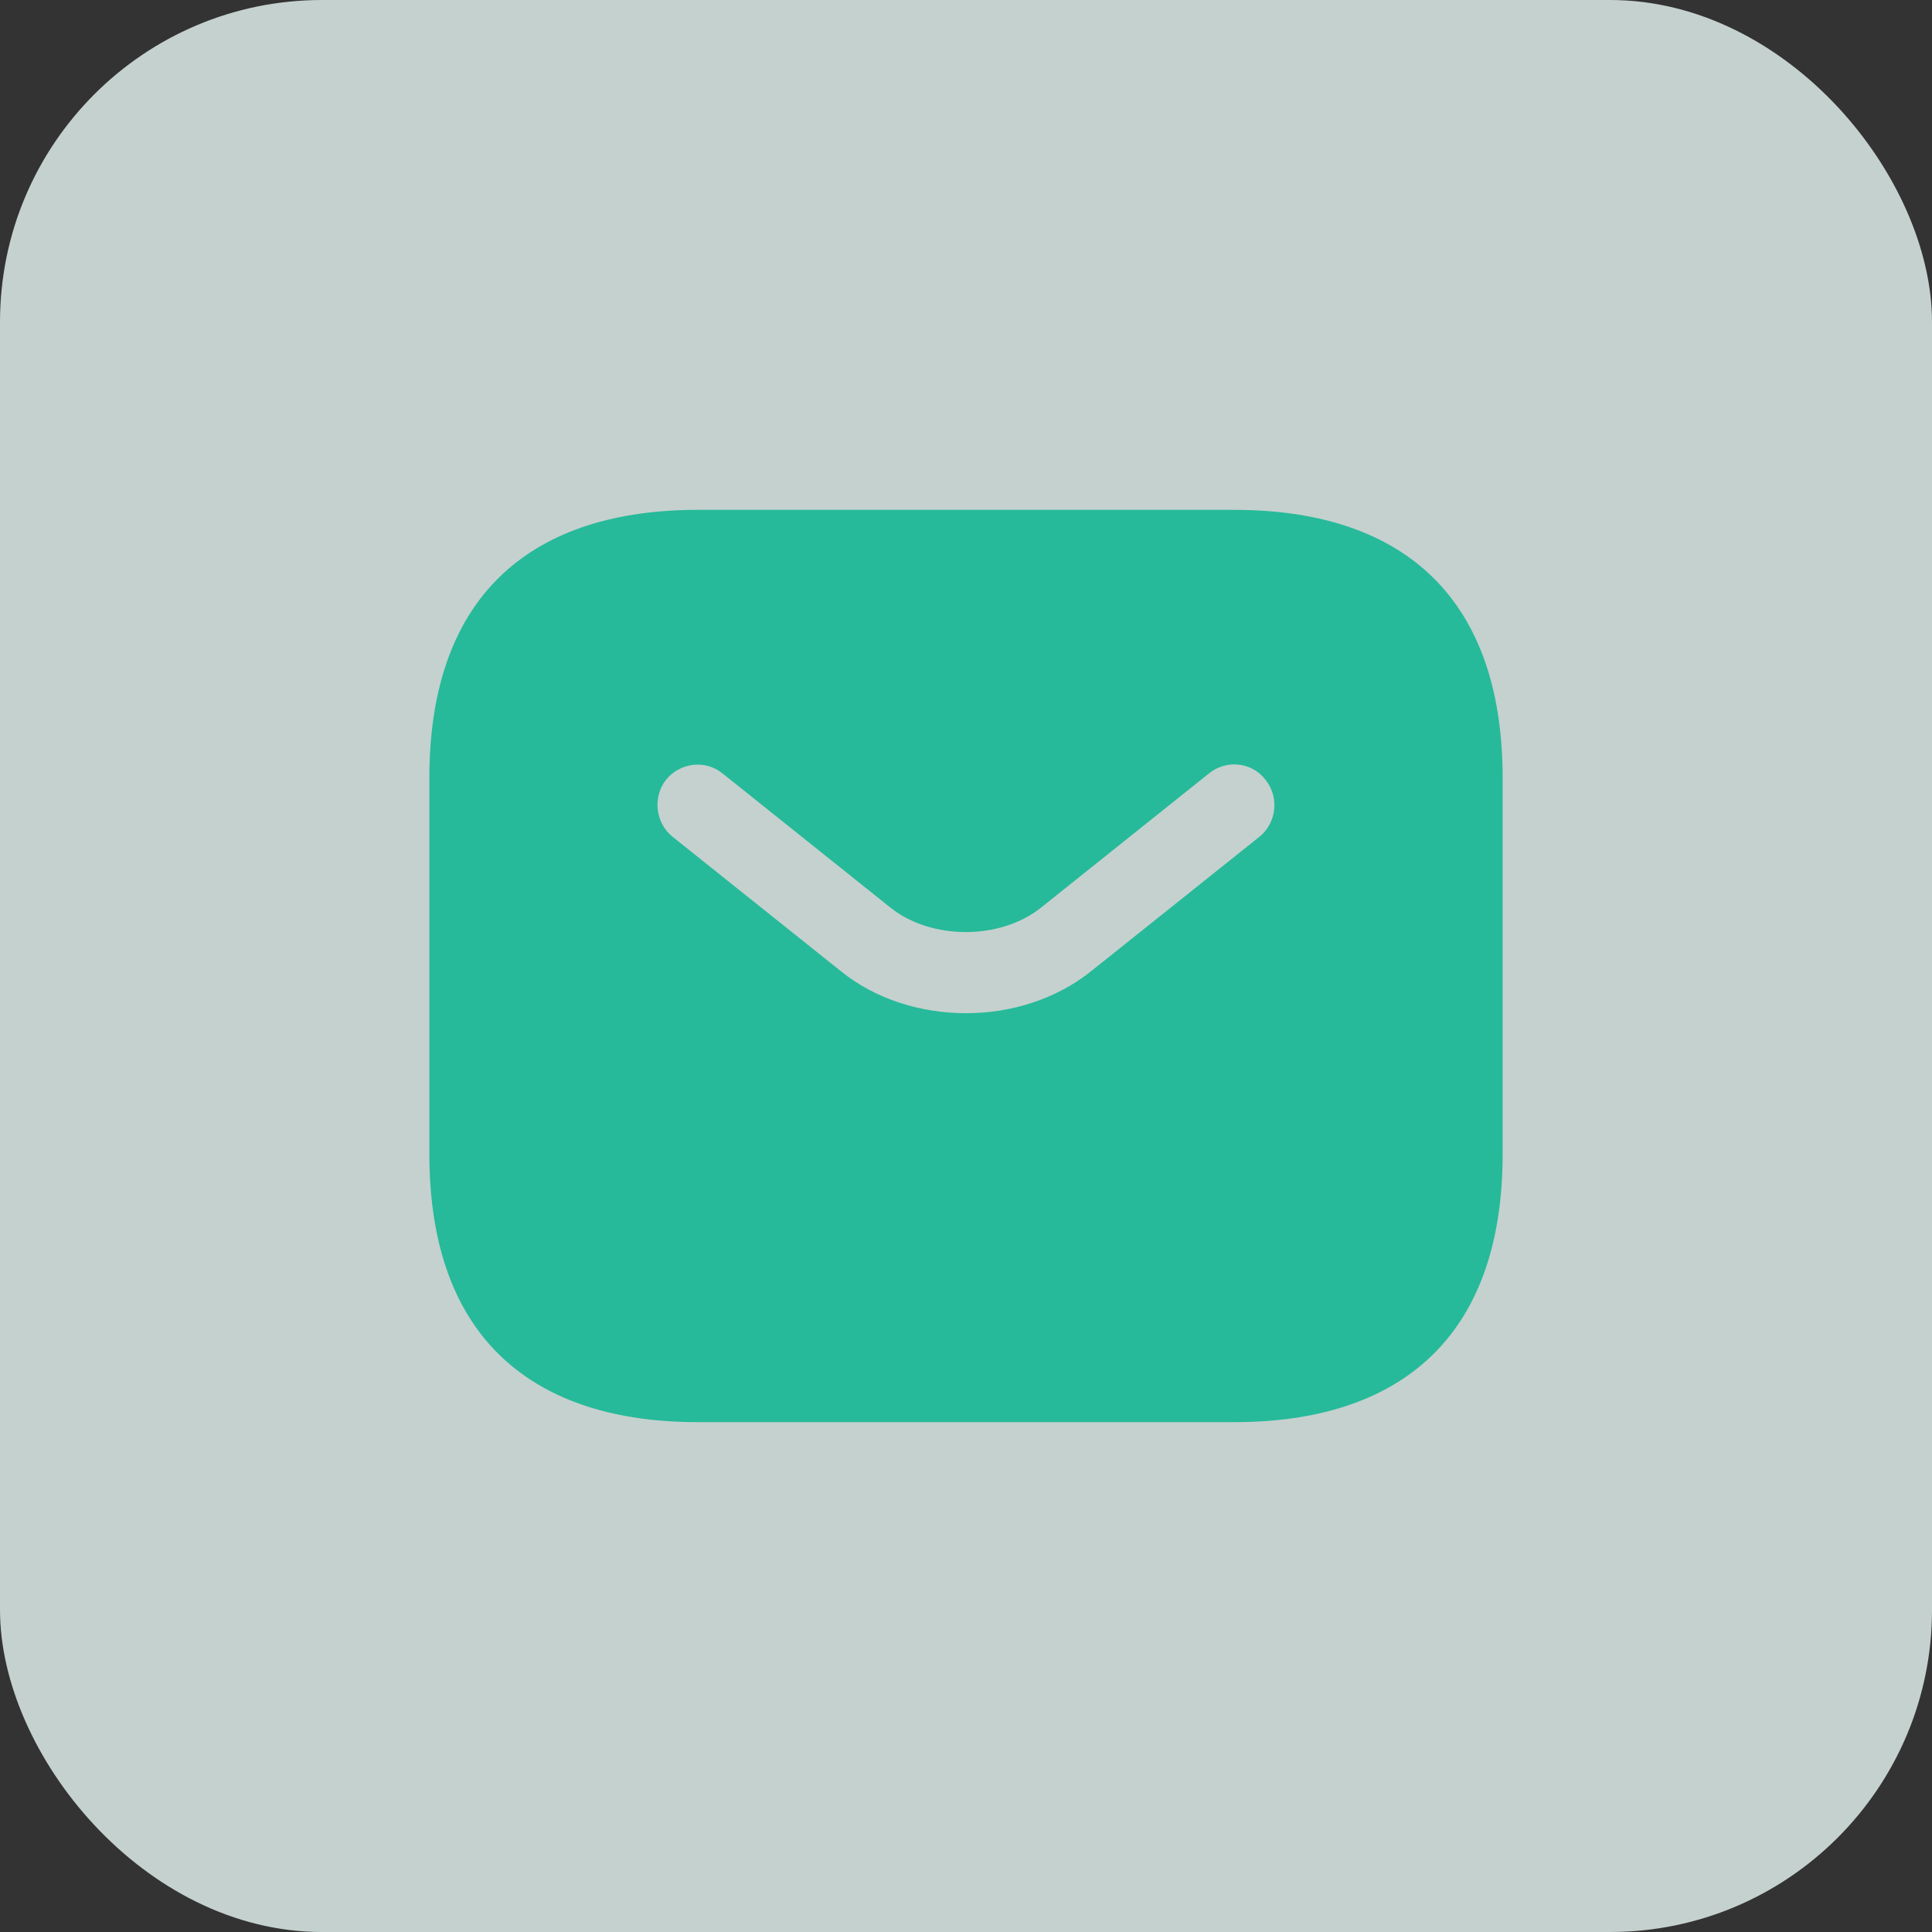
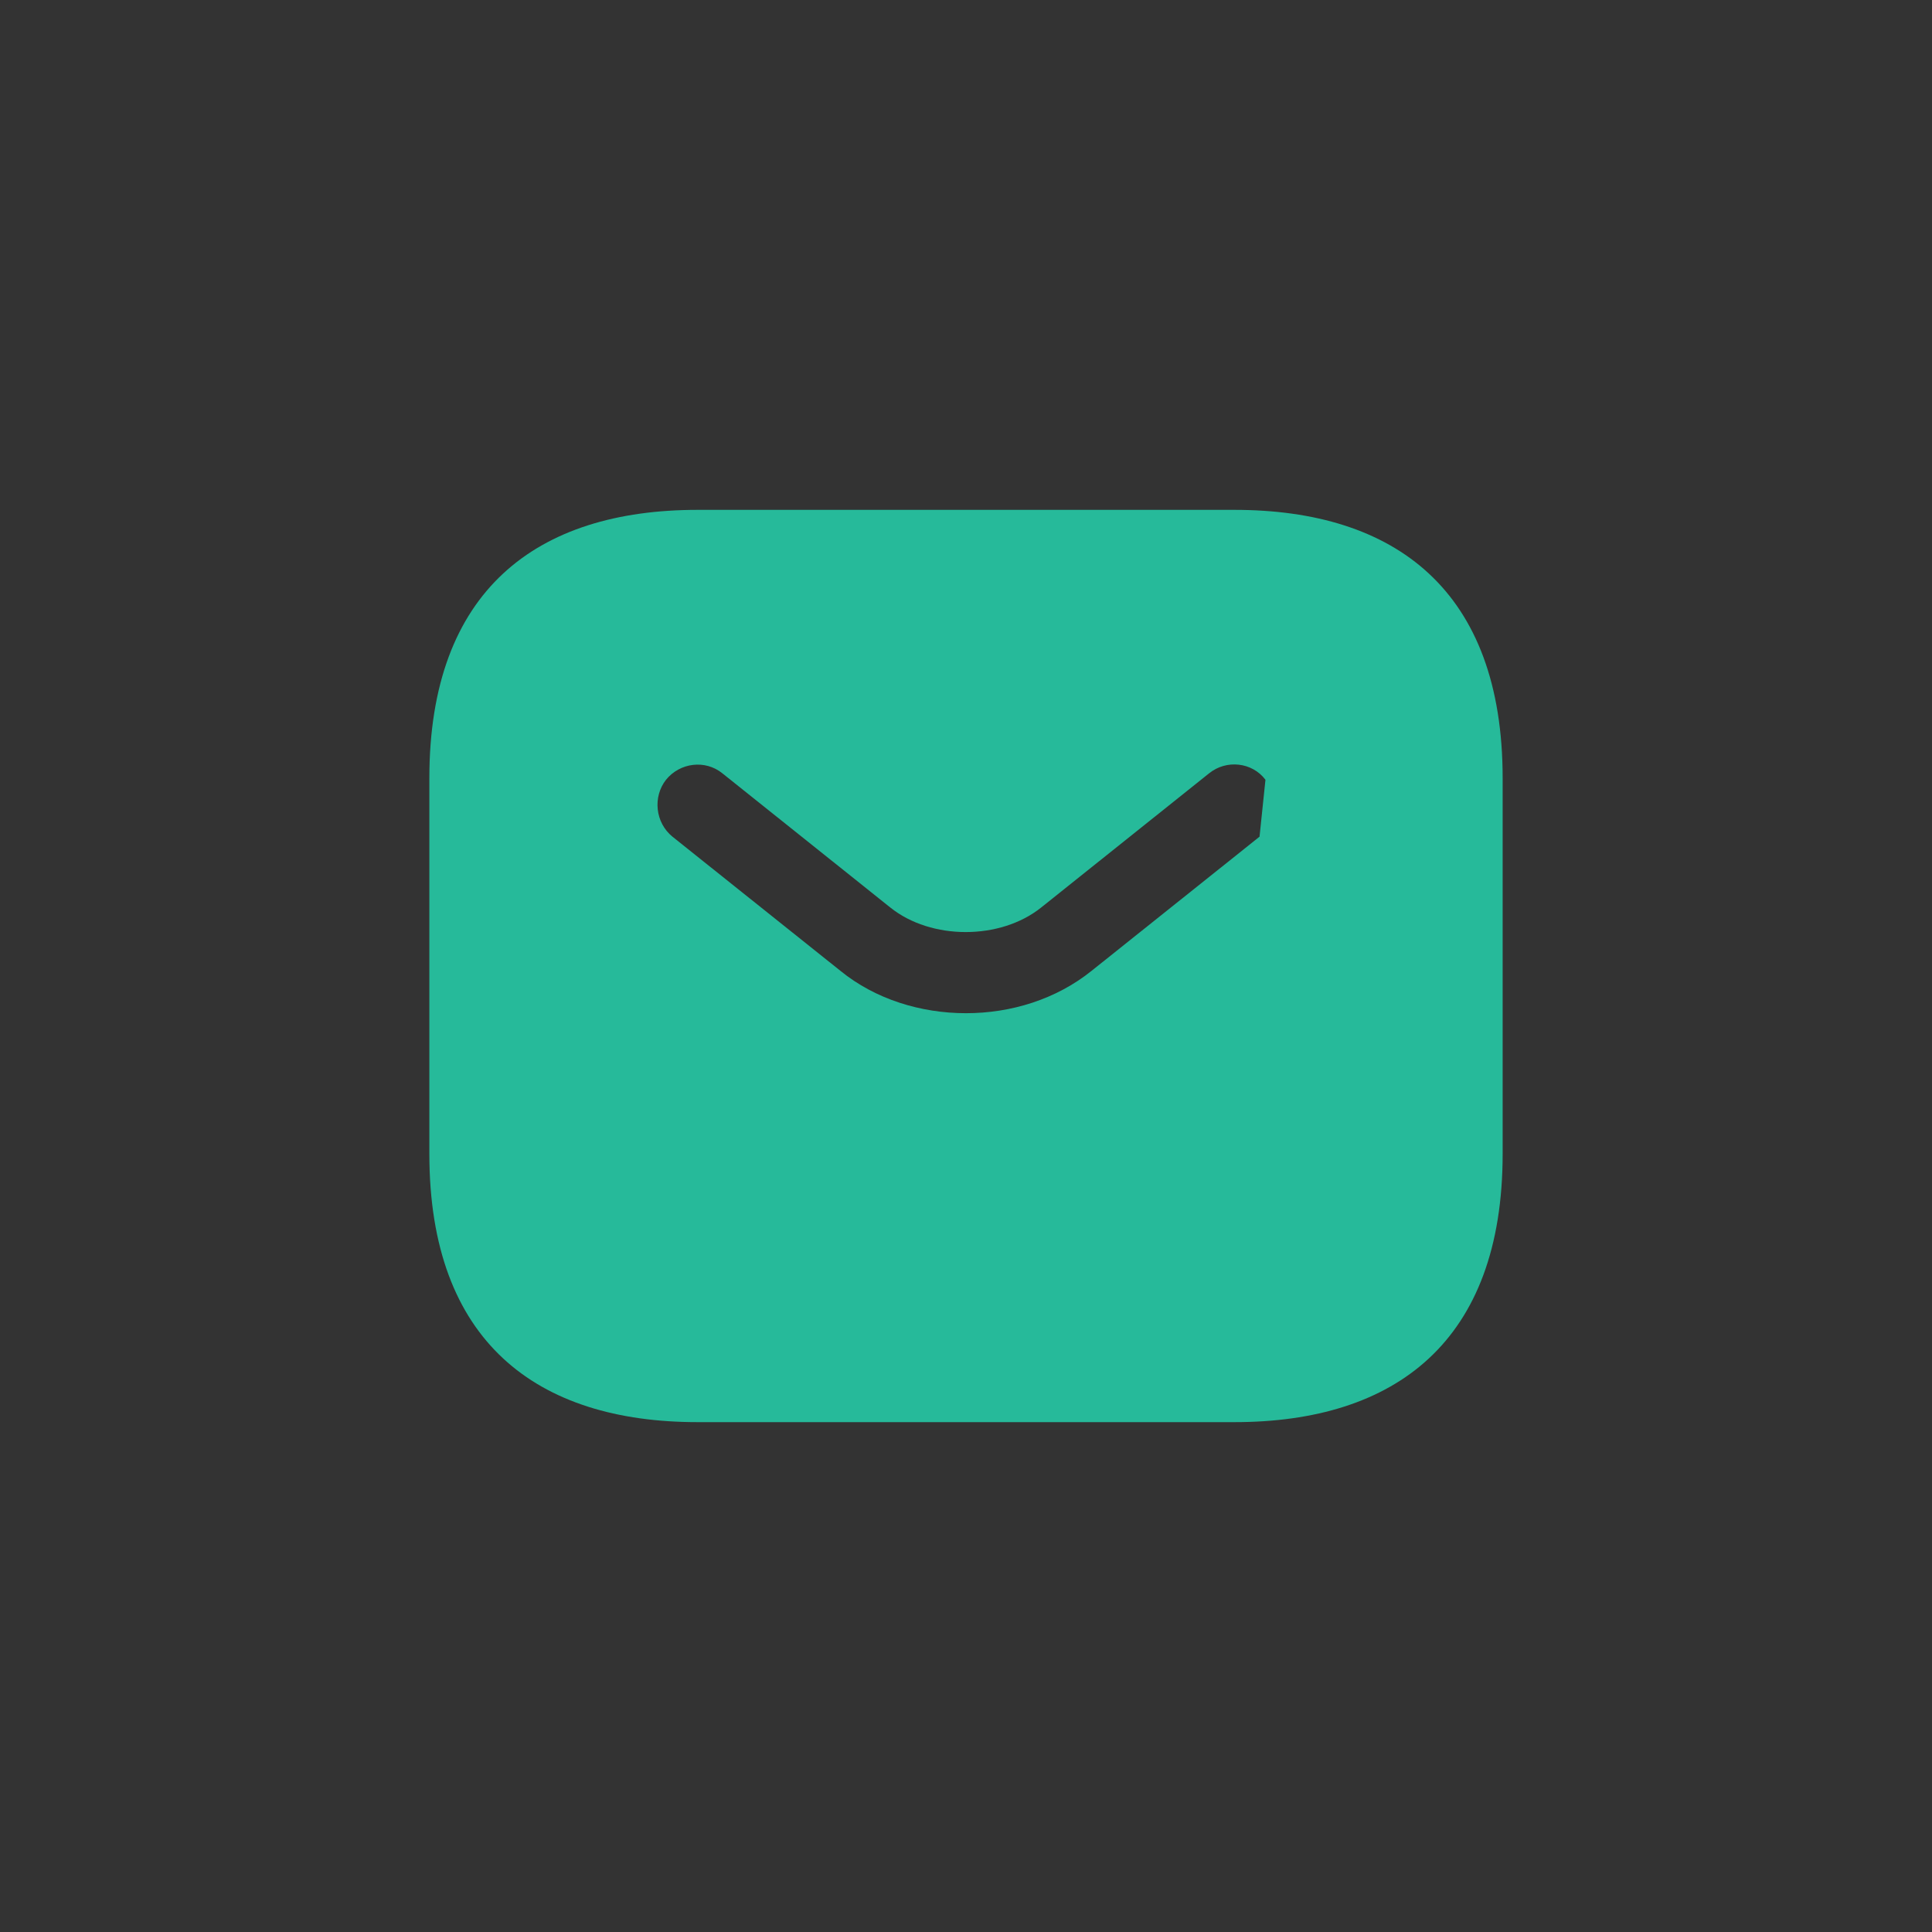
<svg xmlns="http://www.w3.org/2000/svg" width="30" height="30" viewBox="0 0 30 30" fill="none">
  <rect x="0" y="0" width="30" height="30" fill="#333333" stroke="none" />
-   <rect width="30" height="30" rx="5" fill="#E9F8F5" fill-opacity="0.8" />
-   <path d="M19.167 7.917H10.833C8.333 7.917 6.667 9.167 6.667 12.083V17.917C6.667 20.833 8.333 22.083 10.833 22.083H19.167C21.667 22.083 23.333 20.833 23.333 17.917V12.083C23.333 9.167 21.667 7.917 19.167 7.917ZM19.558 12.992L16.95 15.075C16.4 15.517 15.7 15.733 15 15.733C14.3 15.733 13.592 15.517 13.05 15.075L10.442 12.992C10.175 12.775 10.133 12.375 10.342 12.108C10.558 11.842 10.95 11.792 11.217 12.008L13.825 14.092C14.458 14.6 15.533 14.6 16.167 14.092L18.775 12.008C19.042 11.792 19.442 11.833 19.65 12.108C19.867 12.375 19.825 12.775 19.558 12.992Z" fill="#26BA9A" />
+   <path d="M19.167 7.917H10.833C8.333 7.917 6.667 9.167 6.667 12.083V17.917C6.667 20.833 8.333 22.083 10.833 22.083H19.167C21.667 22.083 23.333 20.833 23.333 17.917V12.083C23.333 9.167 21.667 7.917 19.167 7.917ZM19.558 12.992L16.95 15.075C16.4 15.517 15.7 15.733 15 15.733C14.3 15.733 13.592 15.517 13.05 15.075L10.442 12.992C10.175 12.775 10.133 12.375 10.342 12.108C10.558 11.842 10.95 11.792 11.217 12.008L13.825 14.092C14.458 14.6 15.533 14.6 16.167 14.092L18.775 12.008C19.042 11.792 19.442 11.833 19.65 12.108Z" fill="#26BA9A" />
</svg>